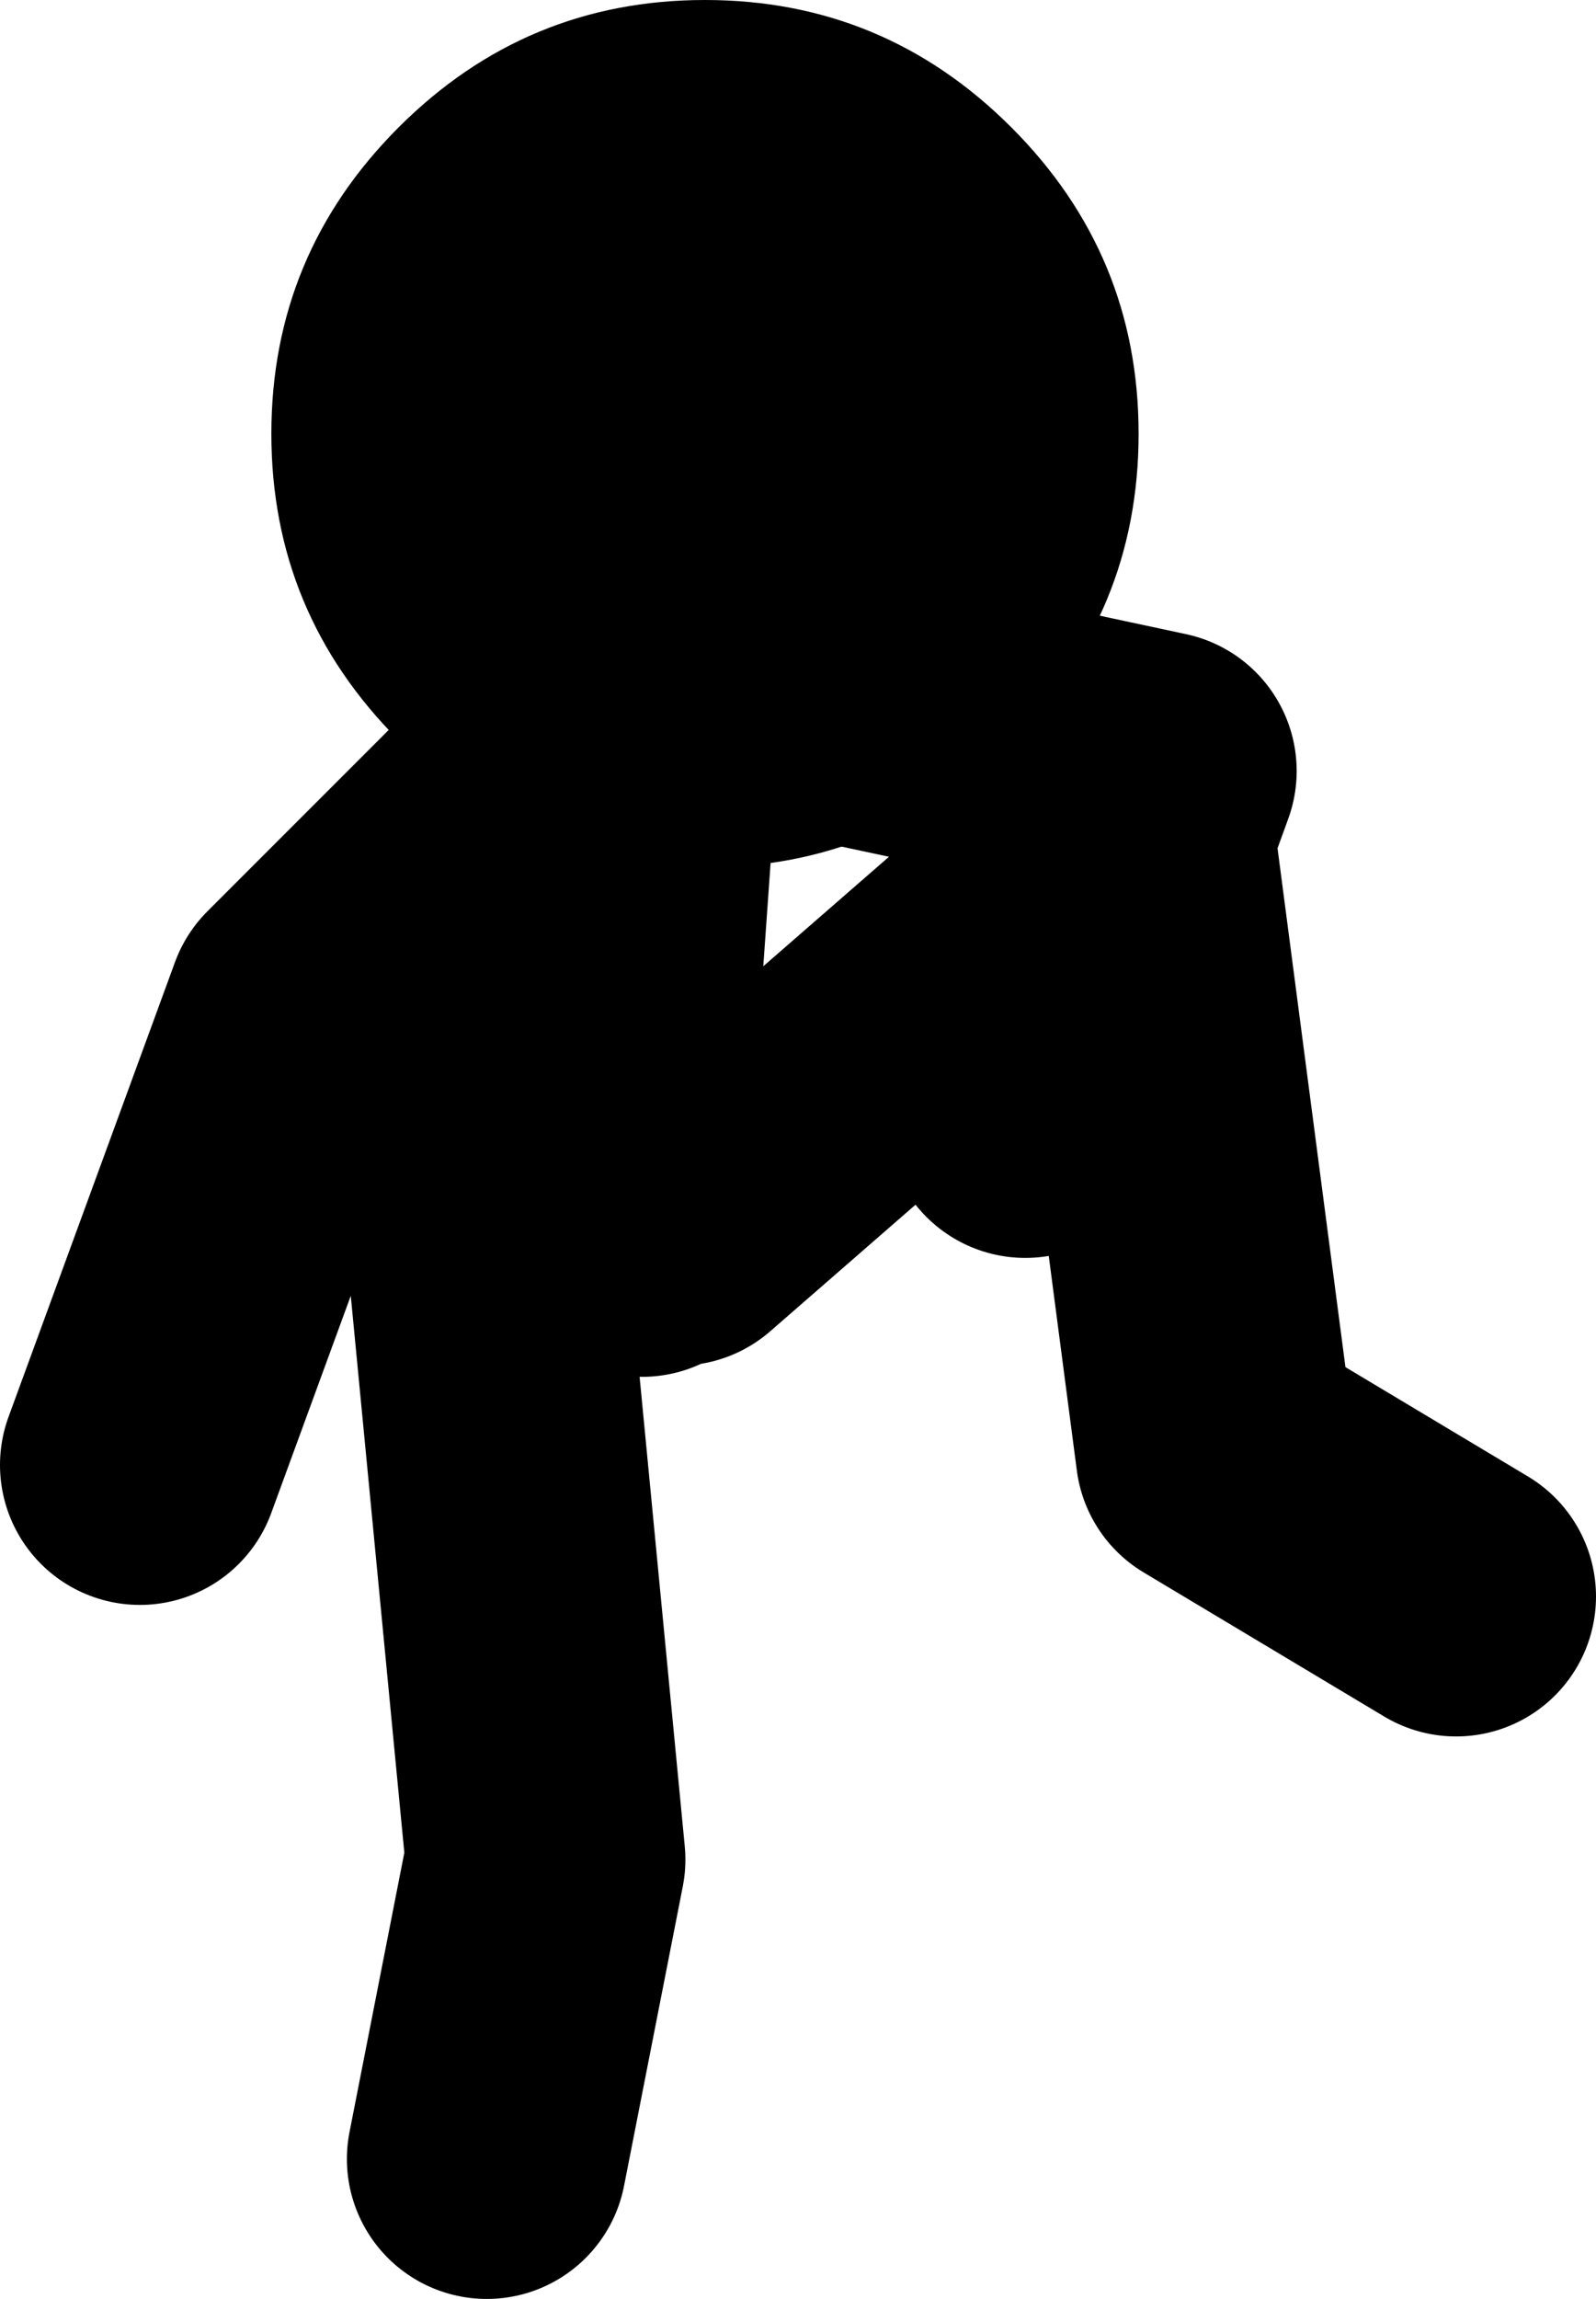
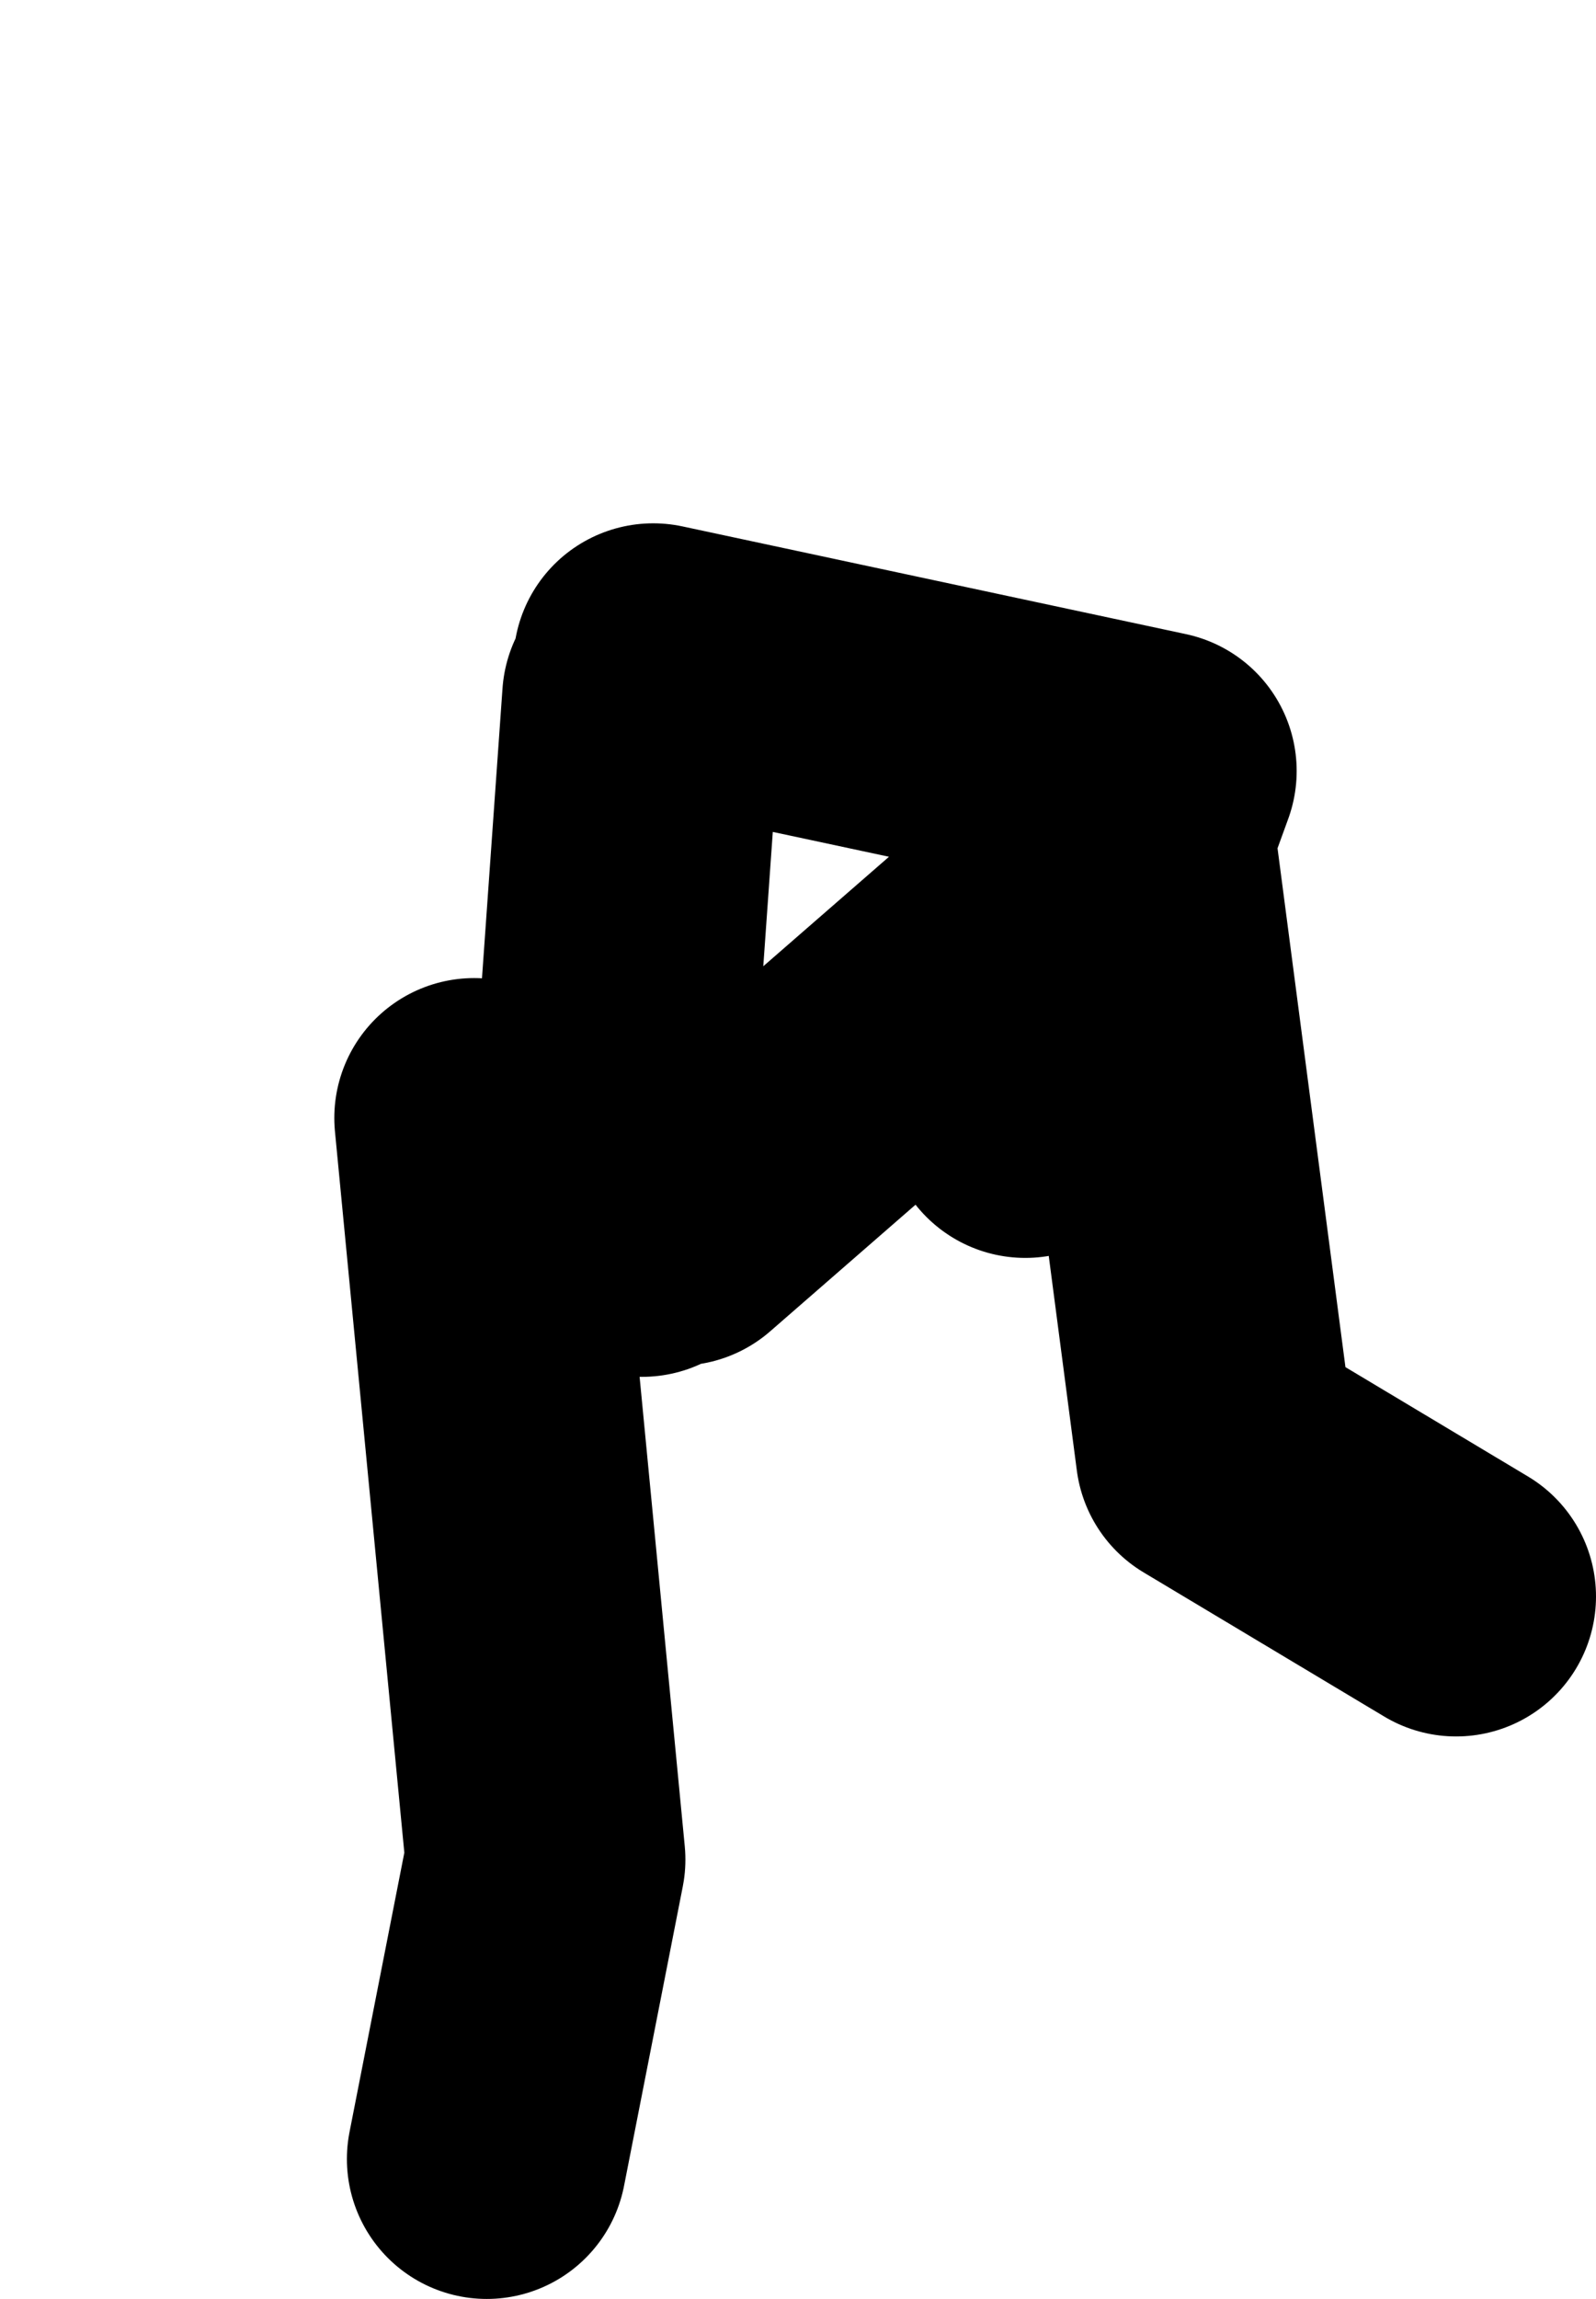
<svg xmlns="http://www.w3.org/2000/svg" height="82.15px" width="57.05px">
  <g transform="matrix(1.0, 0.0, 0.0, 1.0, -59.75, 56.55)">
-     <path d="M82.7 -32.45 L70.7 -20.45 64.75 -4.2 M111.8 0.5 L103.2 -4.65 100.3 -26.8 96.4 -16.6 M84.0 -12.75 L100.25 -26.9 100.3 -26.8 101.1 -29.0 83.1 -32.85 M82.7 -31.6 L81.85 -19.6 82.7 -12.35 M76.7 -16.6 L79.25 9.9 77.15 20.6" fill="none" stroke="#000000" stroke-linecap="round" stroke-linejoin="round" stroke-width="10.0" />
-     <path d="M69.45 -41.05 Q69.45 -47.45 74.0 -52.0 78.55 -56.55 84.95 -56.55 91.35 -56.55 95.9 -52.0 100.45 -47.45 100.45 -41.05 100.45 -34.65 95.9 -30.1 91.35 -25.55 84.95 -25.55 78.55 -25.55 74.0 -30.1 69.45 -34.65 69.45 -41.05" fill="#000000" fill-rule="evenodd" stroke="none" />
+     <path d="M82.7 -32.45 M111.8 0.5 L103.2 -4.65 100.3 -26.8 96.4 -16.6 M84.0 -12.75 L100.25 -26.9 100.3 -26.8 101.1 -29.0 83.1 -32.85 M82.7 -31.6 L81.85 -19.6 82.7 -12.35 M76.7 -16.6 L79.25 9.9 77.15 20.6" fill="none" stroke="#000000" stroke-linecap="round" stroke-linejoin="round" stroke-width="10.0" />
  </g>
</svg>